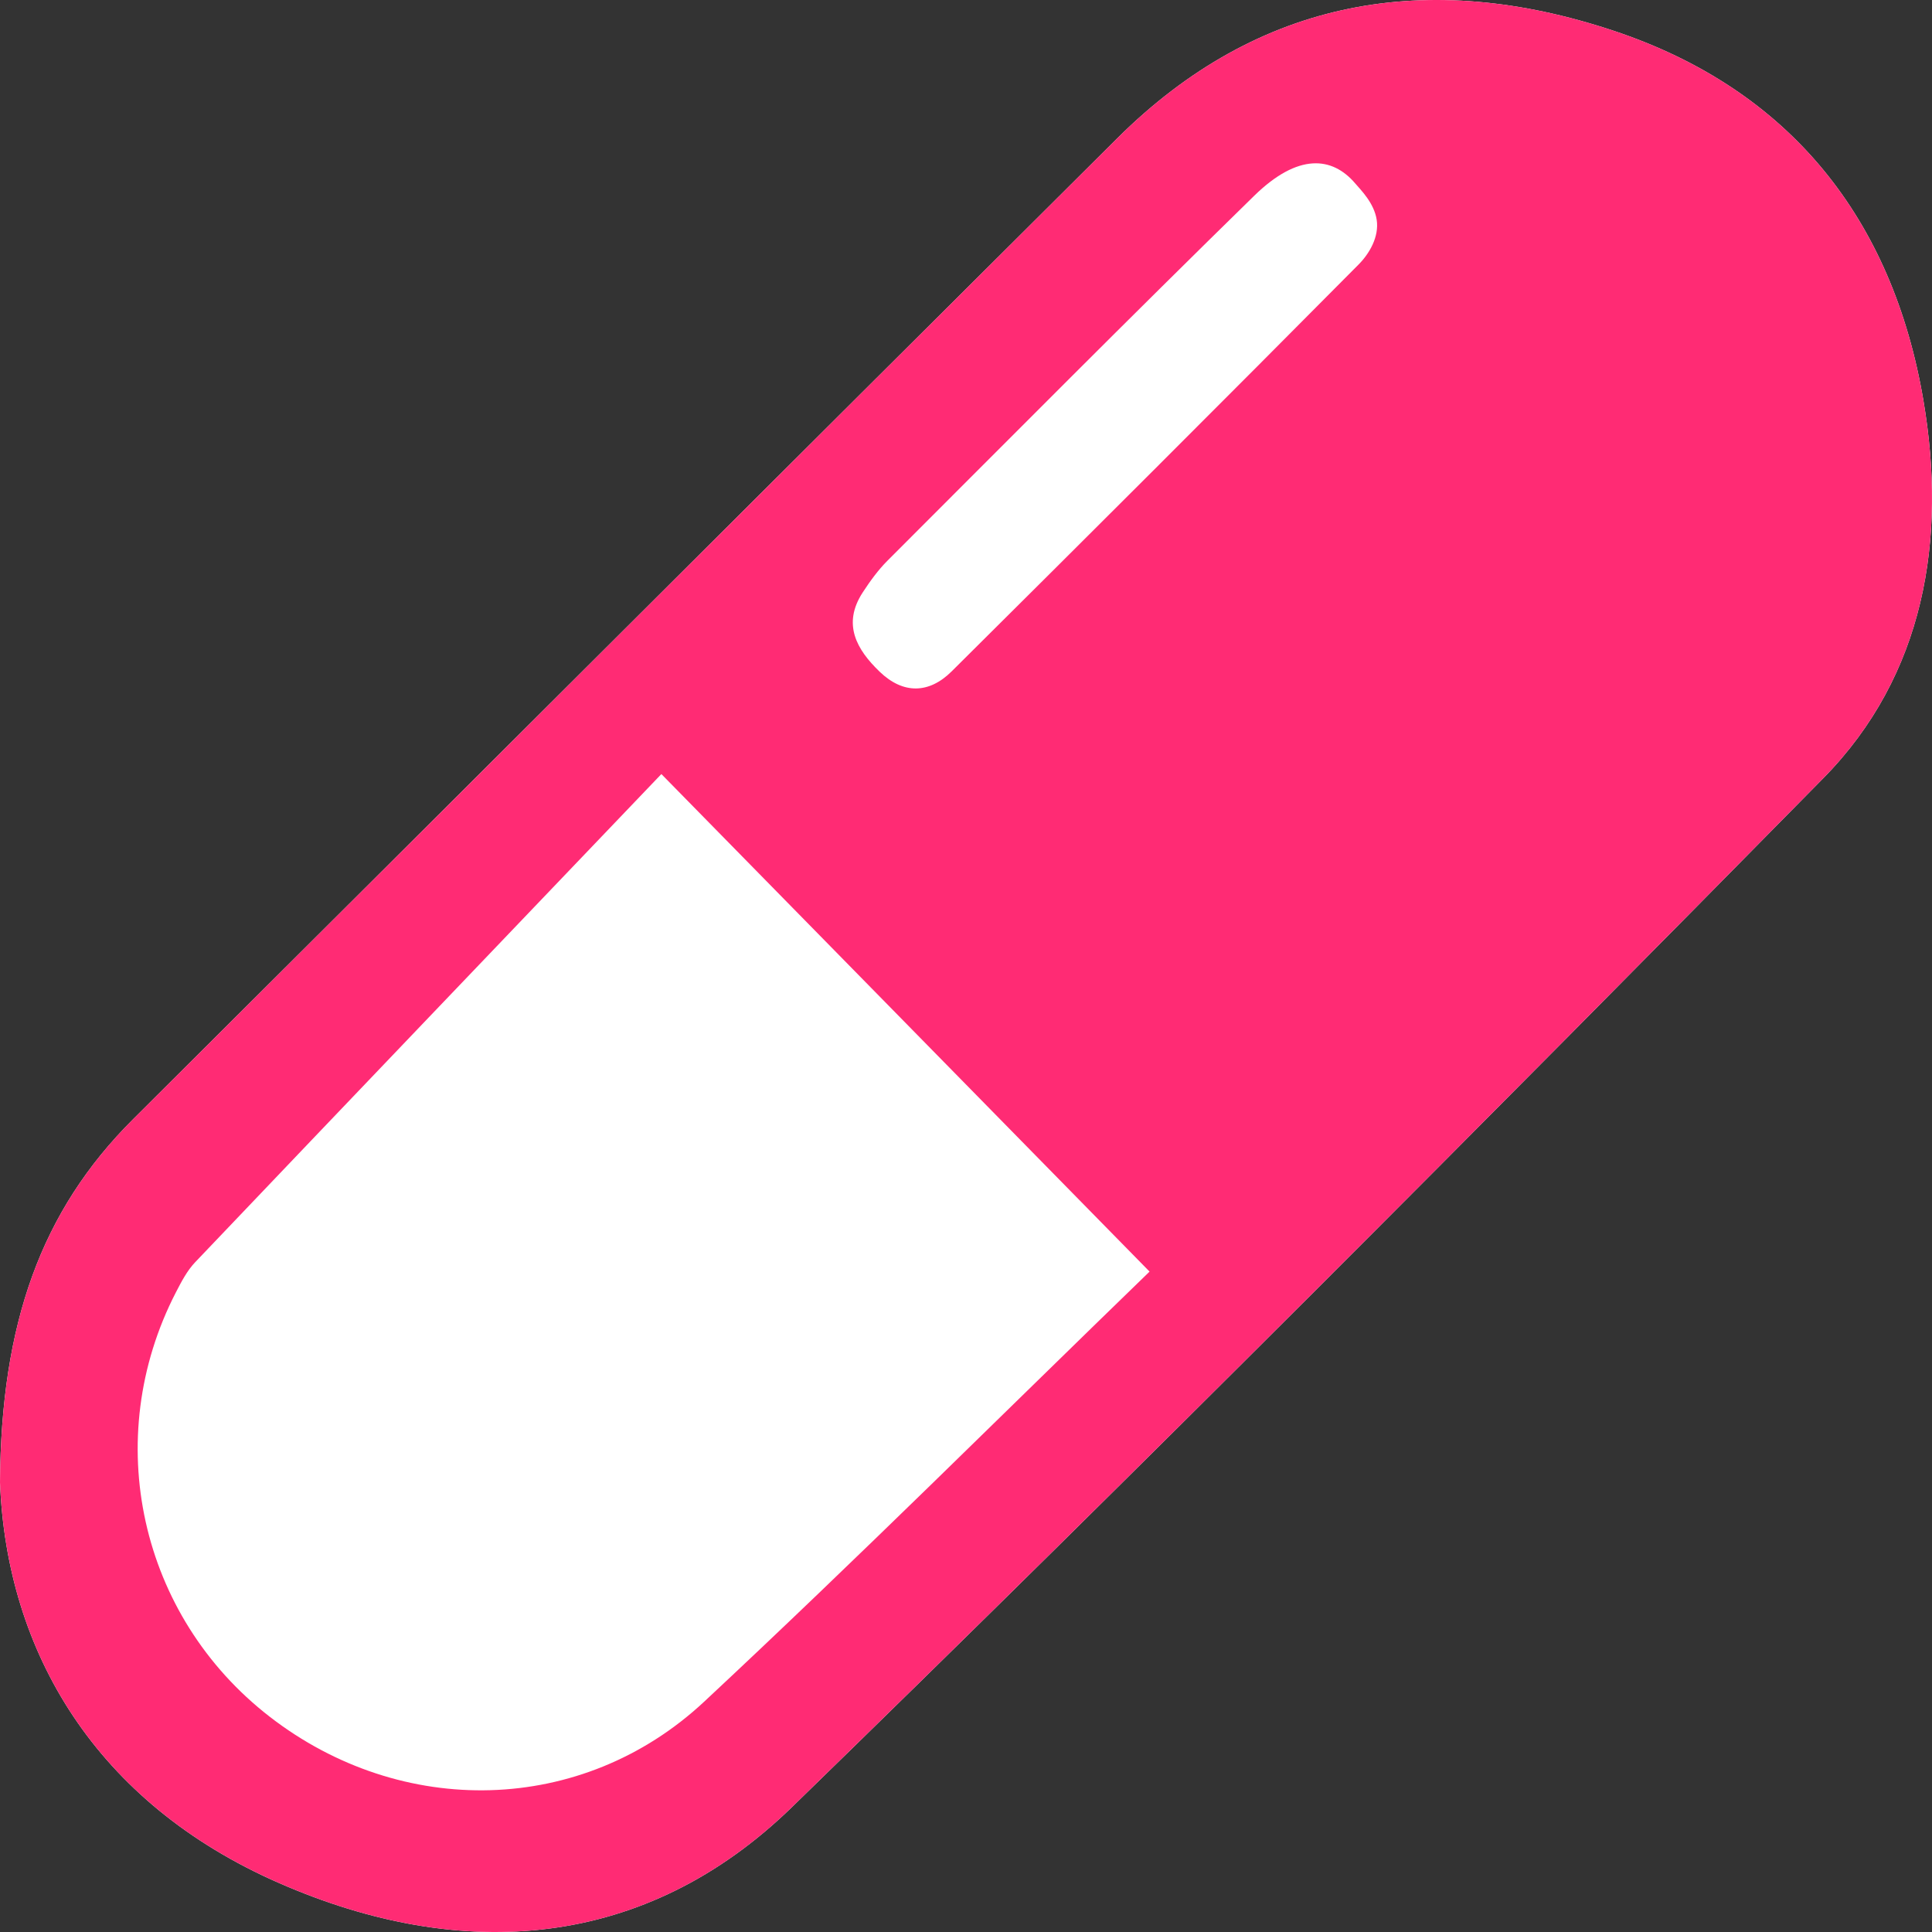
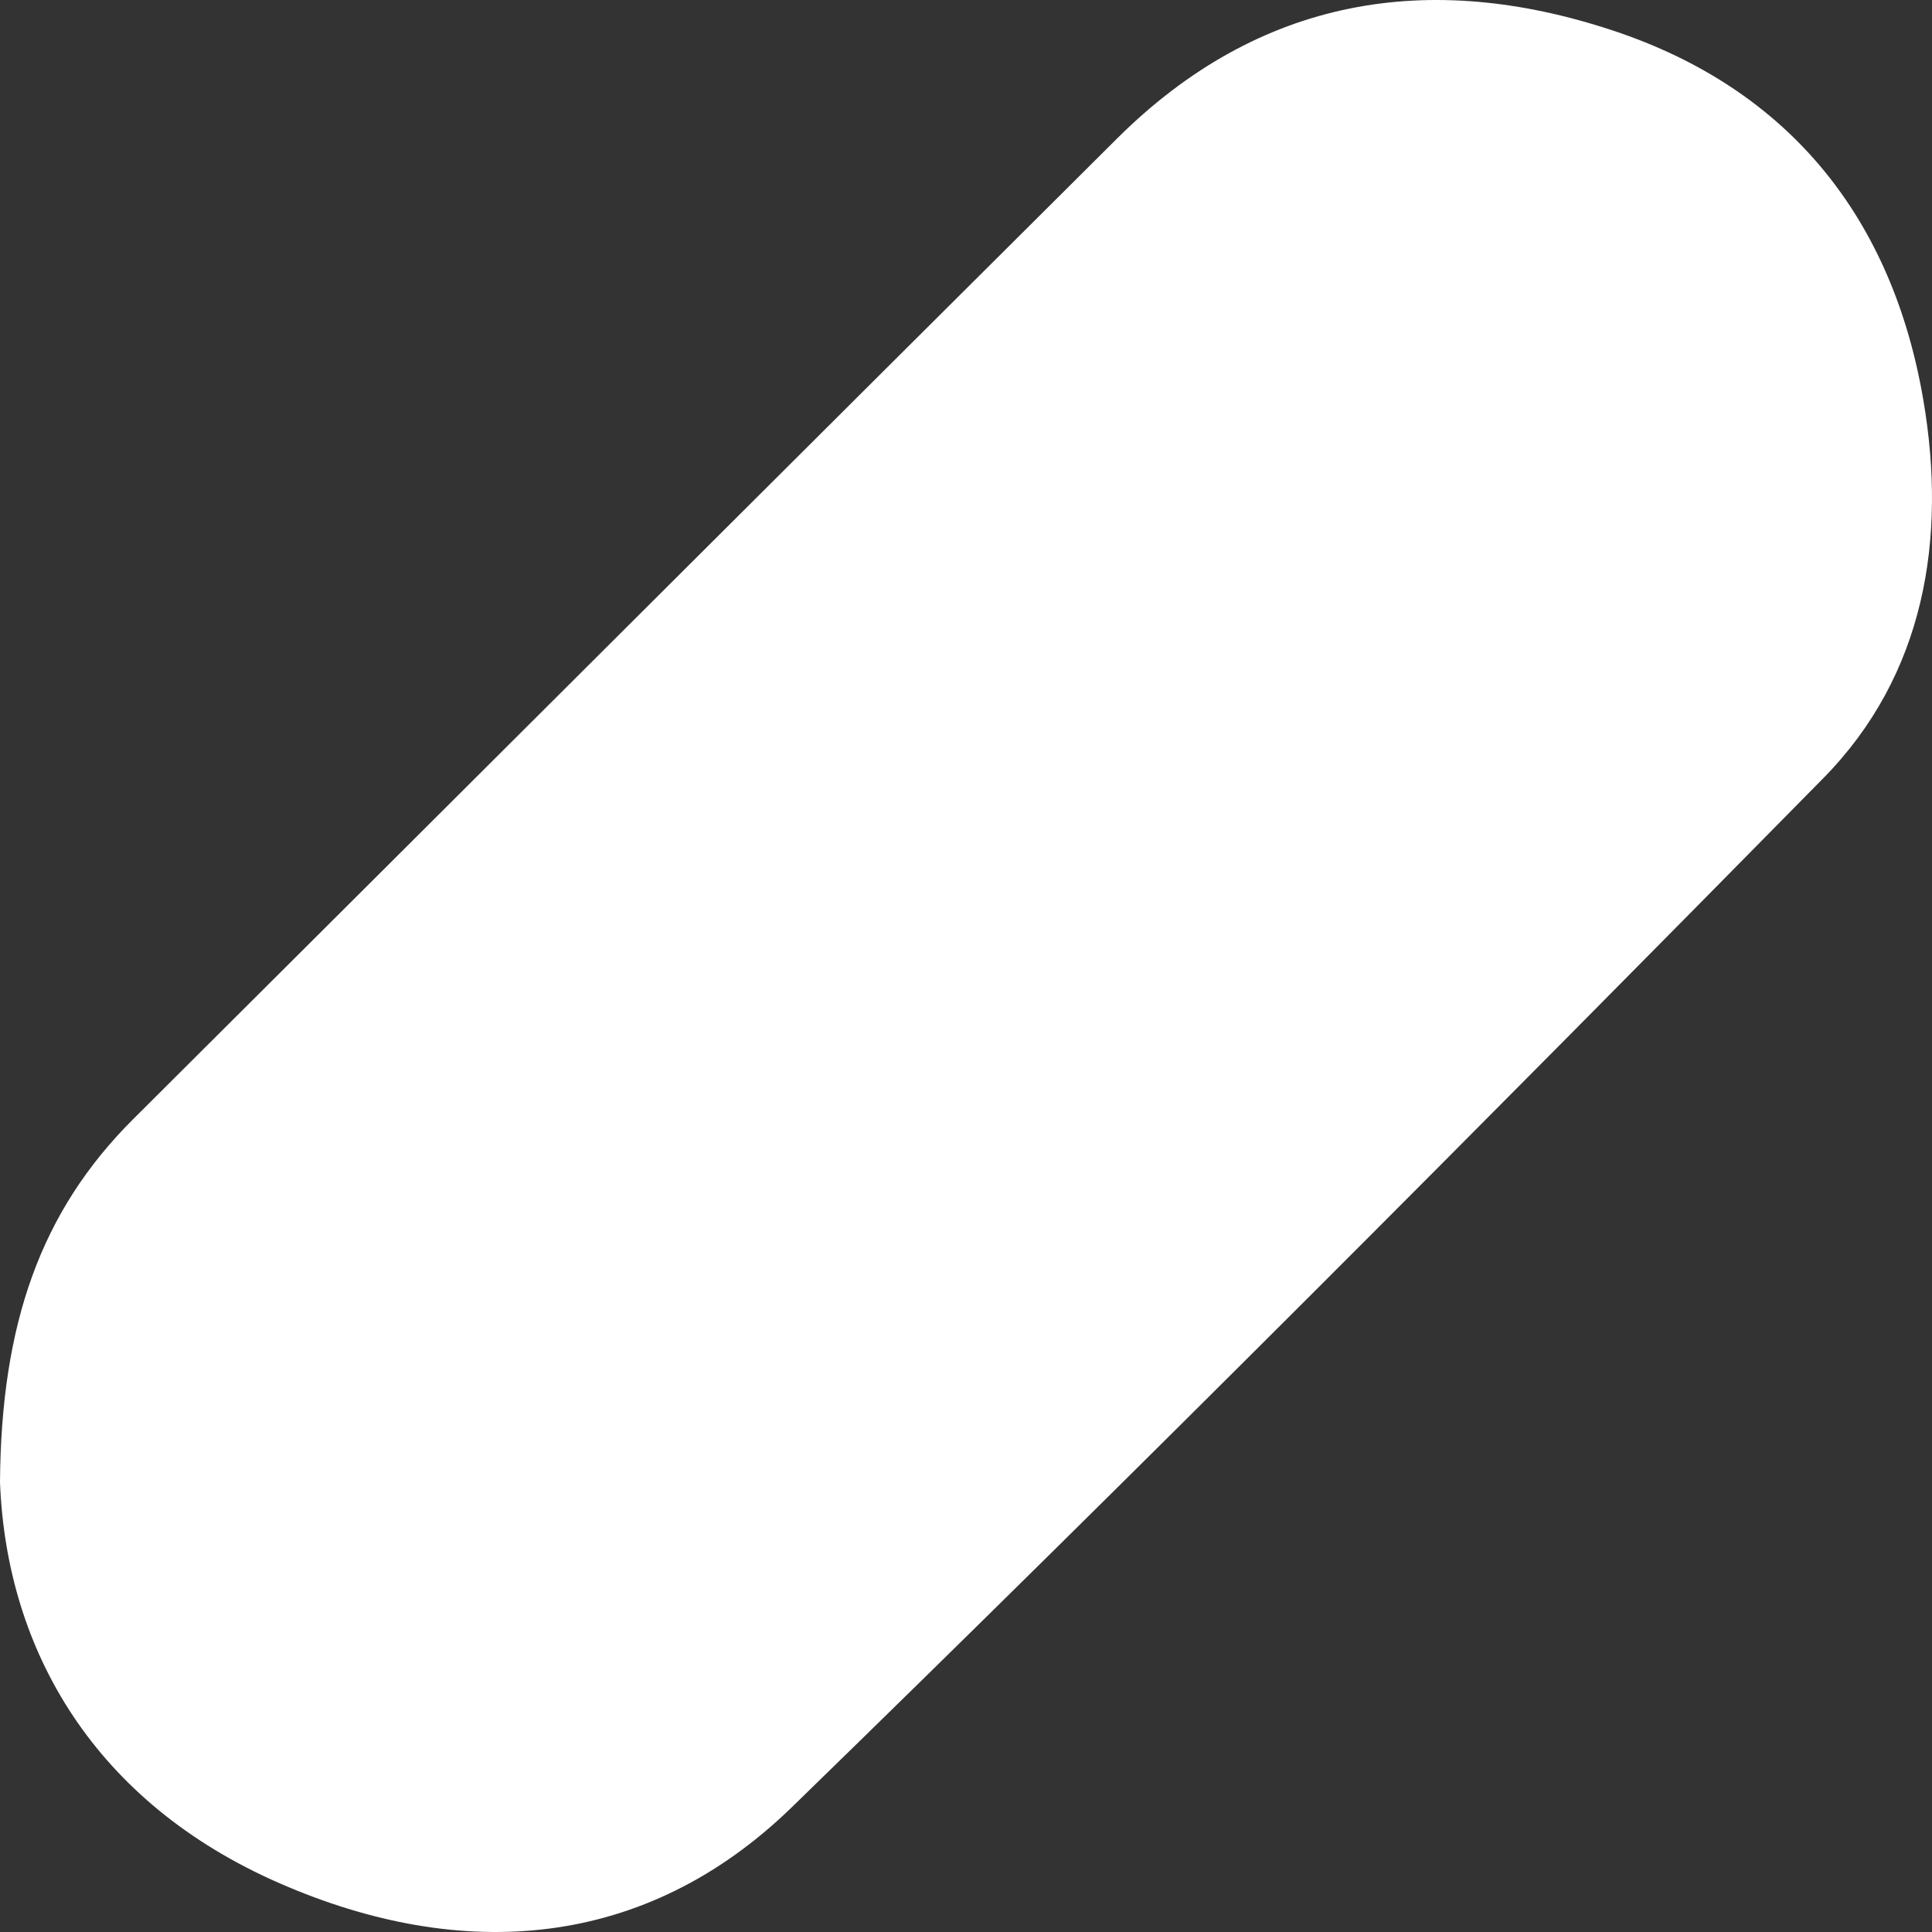
<svg xmlns="http://www.w3.org/2000/svg" width="80px" height="80px" viewBox="0 0 80 80" version="1.1">
  <rect x="0" y="0" width="80" height="80" fill="#333333" stroke="none" />
  <title>pillola</title>
  <g id="FIND" stroke="none" stroke-width="1" fill="none" fill-rule="evenodd">
    <g id="FIND_Mobile" transform="translate(-140, -7847)">
      <g id="section-5" transform="translate(0, 6379)">
        <g id="4_contraccettivi" transform="translate(18, 1428)">
          <g id="pillola" transform="translate(122, 40)">
            <path d="M0,61.379 C0.273,68.404 3.961,74.658 11.579,77.983 C19.138,81.282 26.717,80.739 32.793,74.828 C47.206,60.808 61.391,46.554 75.496,32.227 C79.703,27.953 80.619,22.316 79.644,16.58 C78.371,9.091 74.138,3.701 66.79,1.265 C59.153,-1.267 52.129,-0.107 46.259,5.732 C32.666,19.256 19.101,32.806 5.517,46.339 C1.683,50.157 0.044,54.825 0,61.379" id="Fill-1" fill="#FFFFFF" />
-             <path d="M57.006,9.102 C56.899,8.403 56.344,7.862 56.112,7.59 C55.165,6.481 53.75,6.33 51.933,8.107 C46.829,13.098 41.799,18.165 36.752,23.213 C36.36,23.604 36.028,24.065 35.724,24.53 C34.865,25.846 35.474,26.901 36.429,27.818 C37.395,28.746 38.465,28.735 39.407,27.799 C45.041,22.202 50.663,16.592 56.256,10.953 C56.707,10.499 57.113,9.801 57.006,9.102 Z M47.601,52.654 C40.799,45.722 34.204,39.001 27.386,32.052 C20.955,38.78 14.511,45.514 8.083,52.264 C7.747,52.616 7.51,53.075 7.283,53.514 C4.154,59.582 5.779,66.912 11.167,71.085 C16.623,75.31 24.1,75.181 29.158,70.463 C35.522,64.527 41.69,58.38 47.601,52.654 M5.517,46.338 C19.101,32.807 32.666,19.256 46.259,5.732 C52.129,-0.107 59.153,-1.267 66.791,1.265 C74.138,3.701 78.37,9.091 79.644,16.58 C80.619,22.316 79.703,27.953 75.496,32.227 C61.391,46.554 47.206,60.808 32.793,74.828 C26.717,80.739 19.139,81.282 11.58,77.983 C3.961,74.658 0.273,68.404 0,61.378 C0.044,54.825 1.684,50.157 5.517,46.338 Z" id="Fill-4" fill="#FF2B74" />
          </g>
        </g>
      </g>
    </g>
  </g>
</svg>